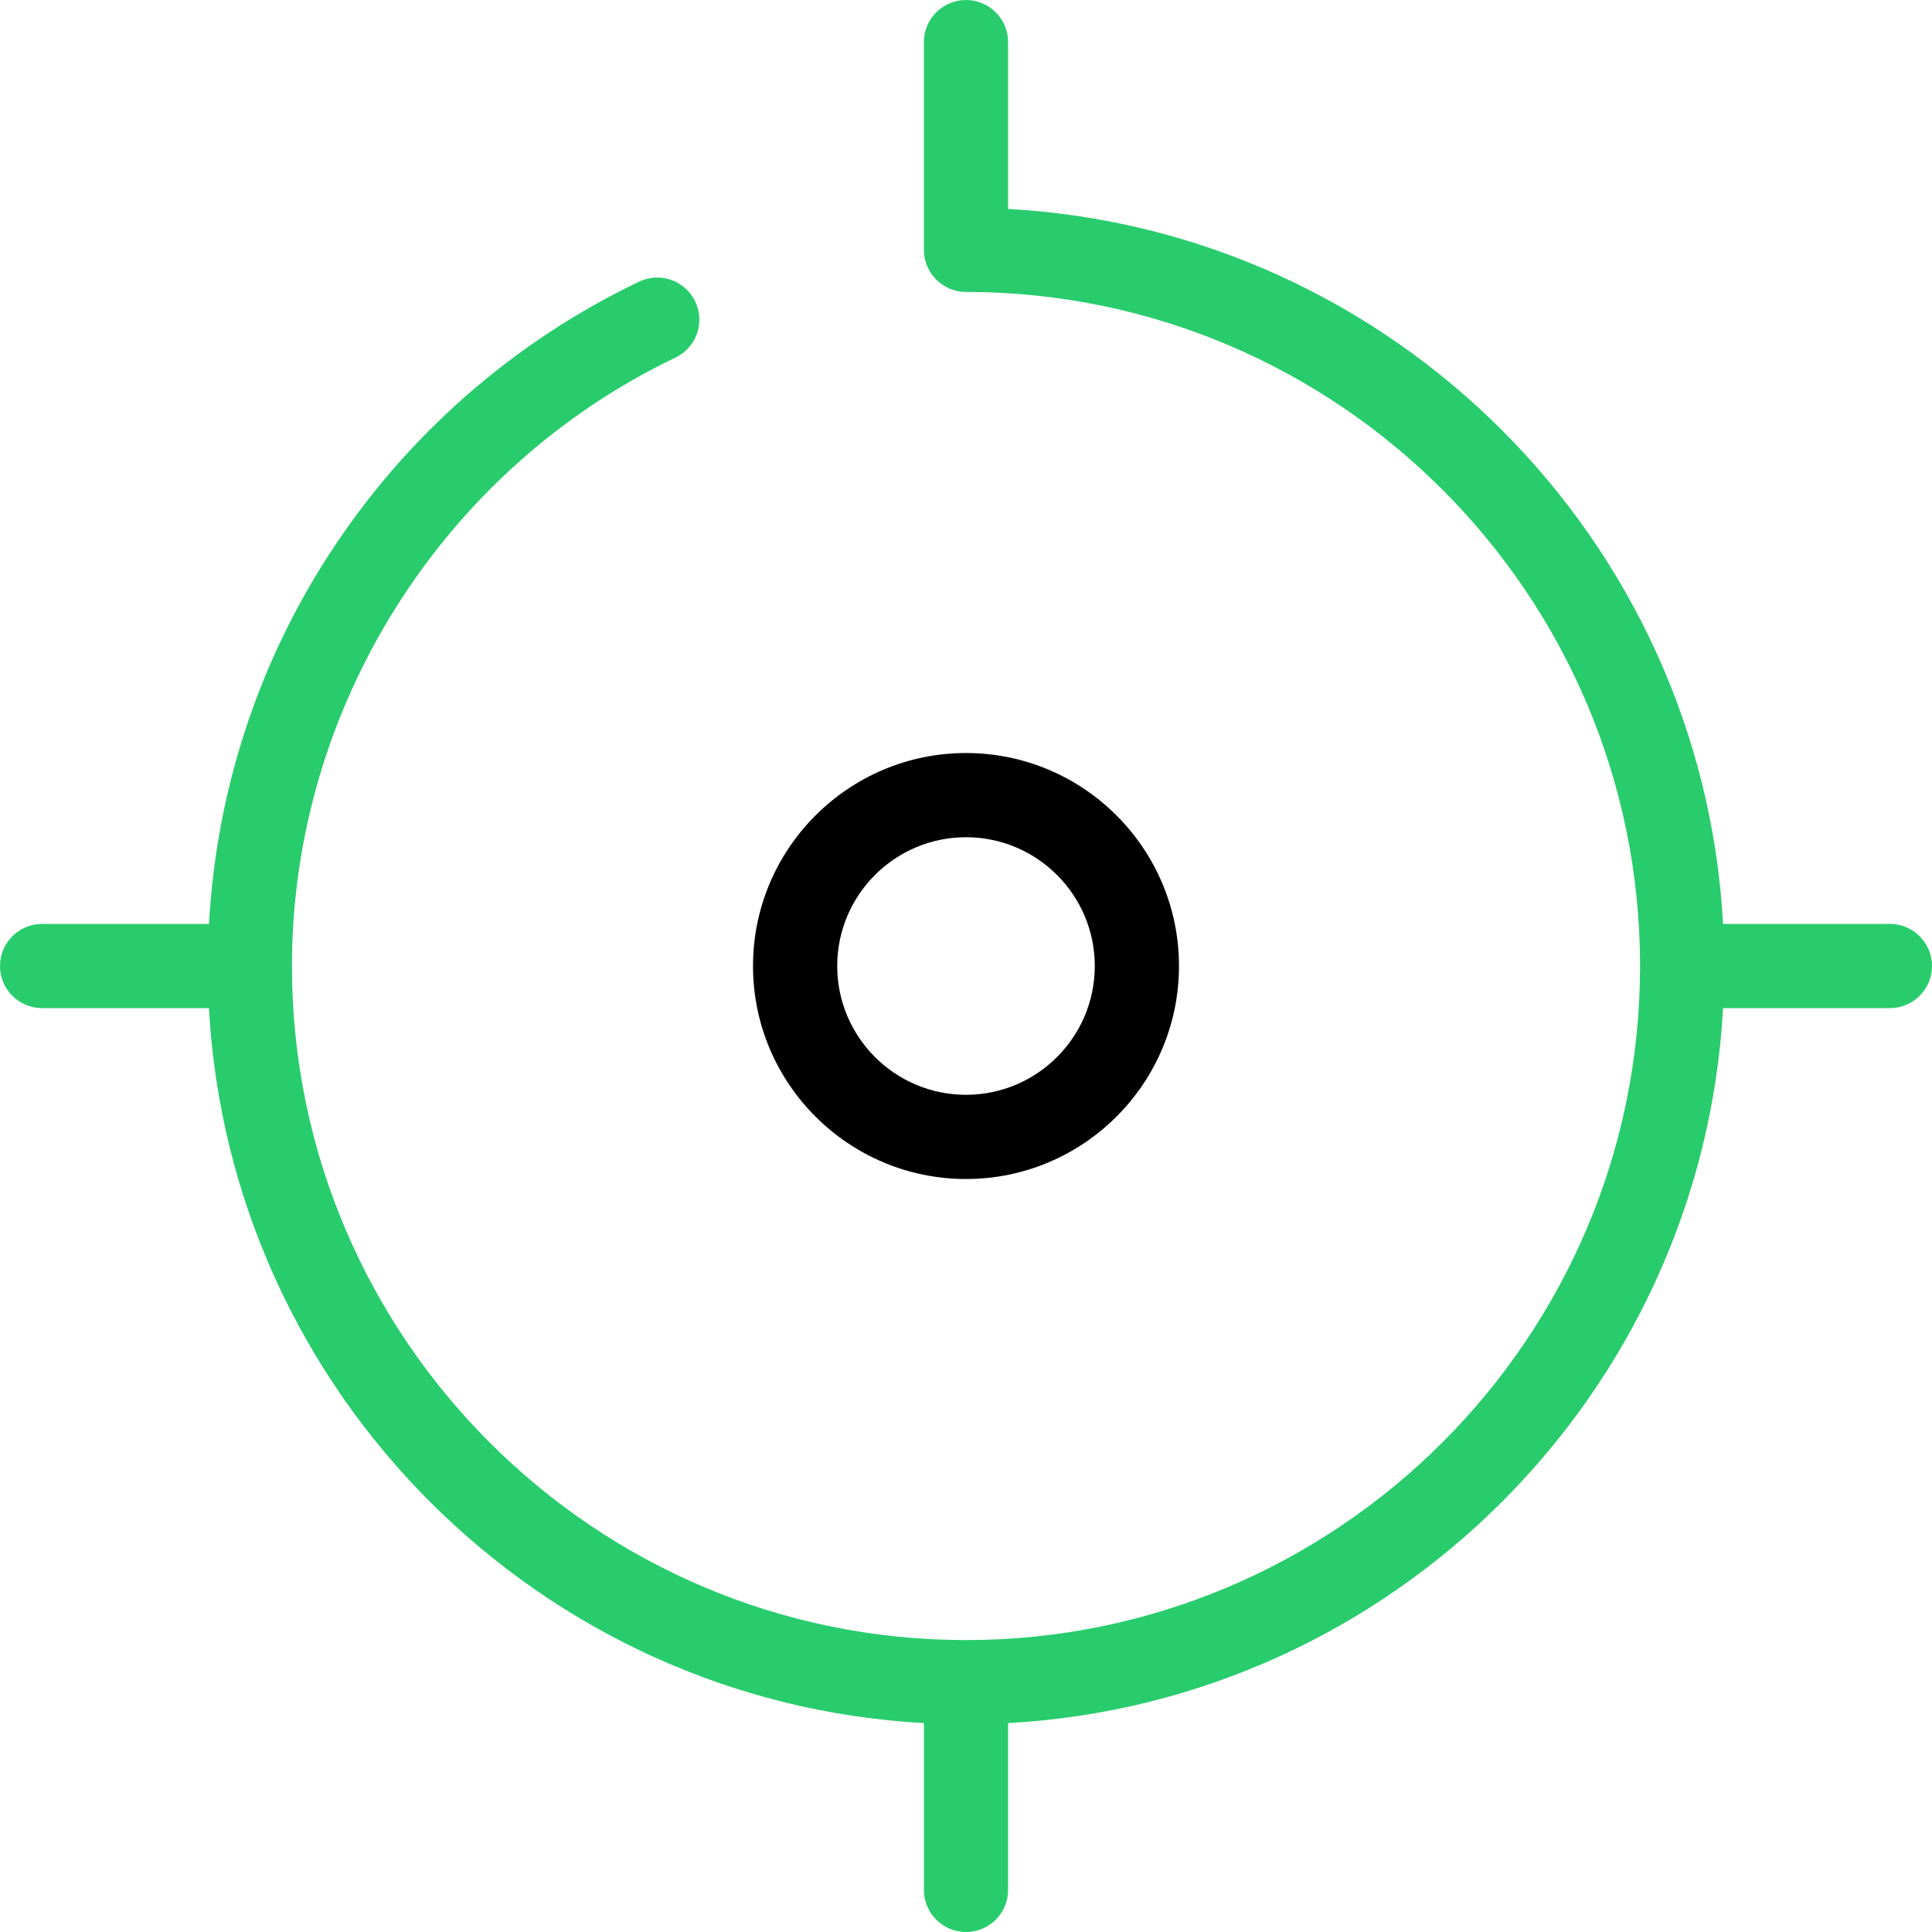
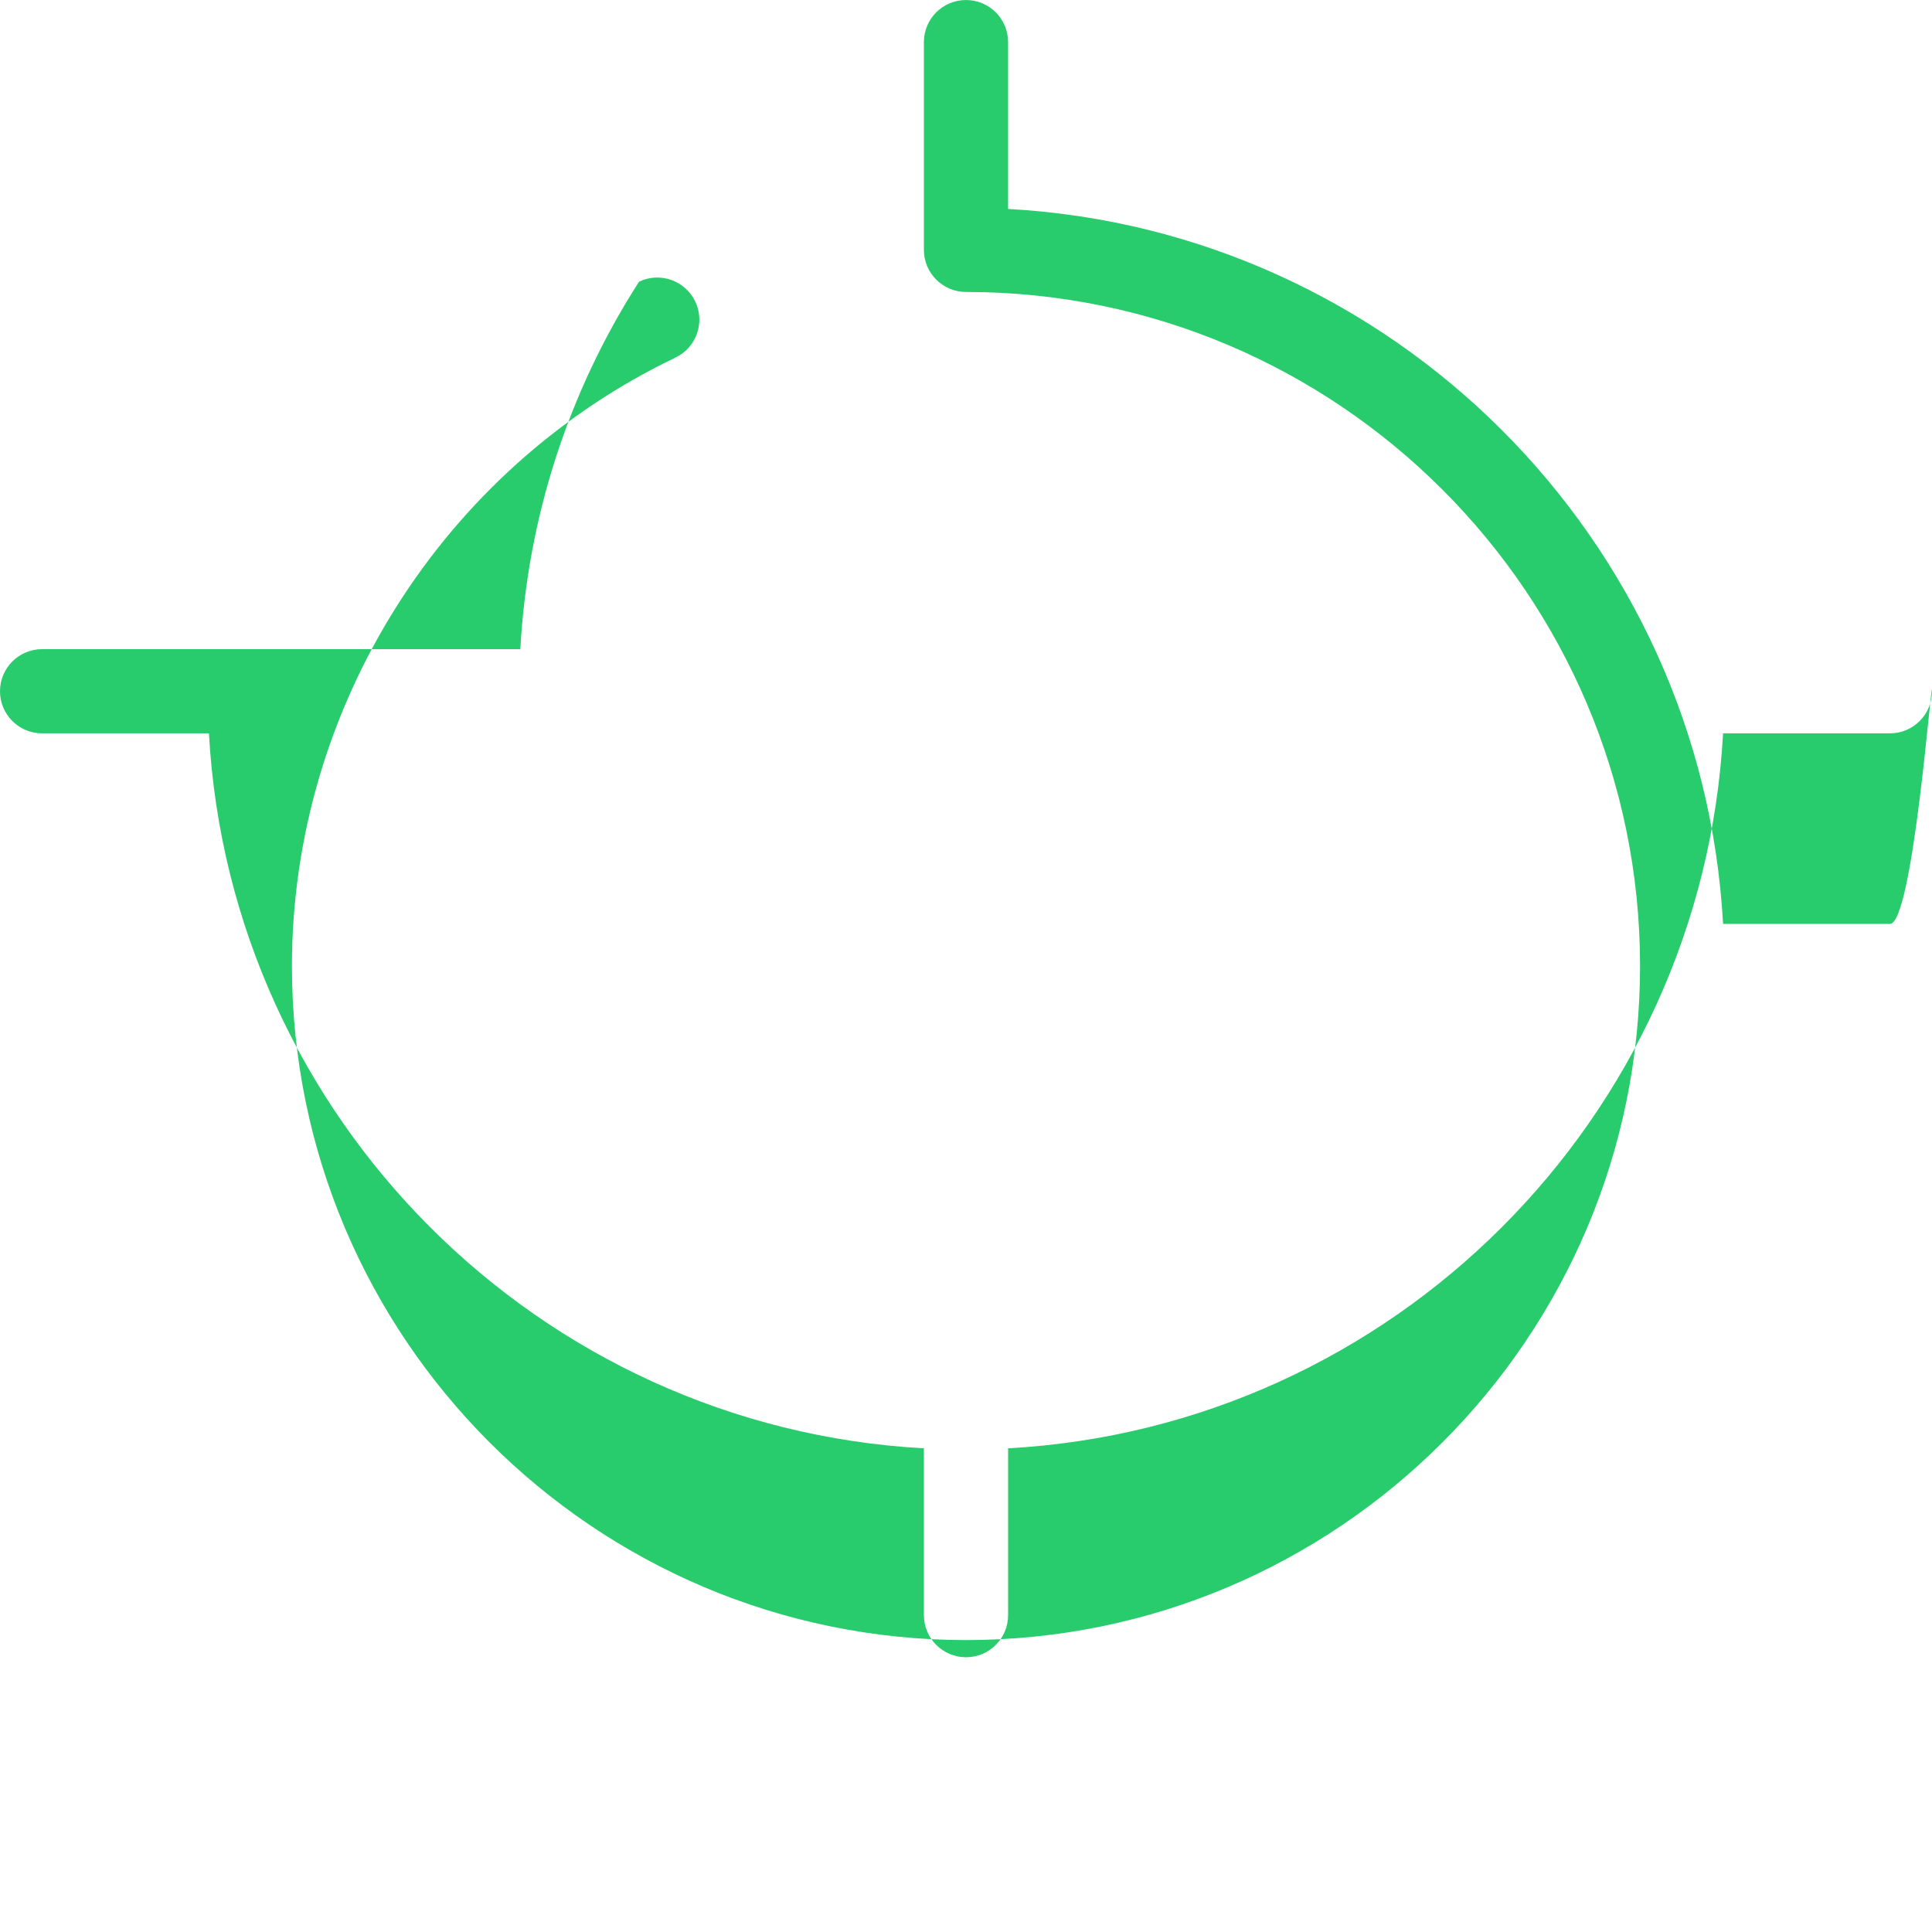
<svg xmlns="http://www.w3.org/2000/svg" class="tracker.svg" version="1.1" x="0px" y="0px" viewBox="0 0 275.334 275.334" style="enable-background:new 0 0 275.334 275.334;" xml:space="preserve" height="60.001" width="60">
-   <path class="cwssvgi_0" d="M137.667,168.021c16.737,0,30.354-13.617,30.354-30.354s-13.617-30.354-30.354-30.354s-30.354,13.617-30.354,30.354 S120.93,168.021,137.667,168.021z M137.667,119.313c10.121,0,18.354,8.233,18.354,18.354s-8.233,18.354-18.354,18.354 s-18.354-8.233-18.354-18.354S127.546,119.313,137.667,119.313z" />
-   <path class="cwssvgi_1" d="M269.334,131.667h-23.775c-3.015-54.818-47.074-98.877-101.892-101.892V6c0-3.313-2.687-6-6-6s-6,2.687-6,6v29.605 c0,3.313,2.687,6,6,6c52.969,0,96.062,43.093,96.062,96.062s-43.093,96.062-96.062,96.062s-96.062-43.093-96.062-96.062 c0-36.783,21.452-70.817,54.651-86.704c2.989-1.431,4.253-5.013,2.822-8.002c-1.43-2.988-5.015-4.252-8.002-2.822 c-18.131,8.676-33.473,22.217-44.366,39.158c-10.11,15.724-15.897,33.718-16.924,52.37H6c-3.313,0-6,2.687-6,6s2.687,6,6,6h23.775 c3.015,54.818,47.074,98.877,101.892,101.892v23.775c0,3.313,2.687,6,6,6s6-2.687,6-6v-23.775 c54.818-3.015,98.877-47.074,101.892-101.892h23.775c3.313,0,6-2.687,6-6S272.647,131.667,269.334,131.667z" fill="#29cc6c" />
+   <path class="cwssvgi_1" d="M269.334,131.667h-23.775c-3.015-54.818-47.074-98.877-101.892-101.892V6c0-3.313-2.687-6-6-6s-6,2.687-6,6v29.605 c0,3.313,2.687,6,6,6c52.969,0,96.062,43.093,96.062,96.062s-43.093,96.062-96.062,96.062s-96.062-43.093-96.062-96.062 c0-36.783,21.452-70.817,54.651-86.704c2.989-1.431,4.253-5.013,2.822-8.002c-1.43-2.988-5.015-4.252-8.002-2.822 c-10.11,15.724-15.897,33.718-16.924,52.37H6c-3.313,0-6,2.687-6,6s2.687,6,6,6h23.775 c3.015,54.818,47.074,98.877,101.892,101.892v23.775c0,3.313,2.687,6,6,6s6-2.687,6-6v-23.775 c54.818-3.015,98.877-47.074,101.892-101.892h23.775c3.313,0,6-2.687,6-6S272.647,131.667,269.334,131.667z" fill="#29cc6c" />
</svg>